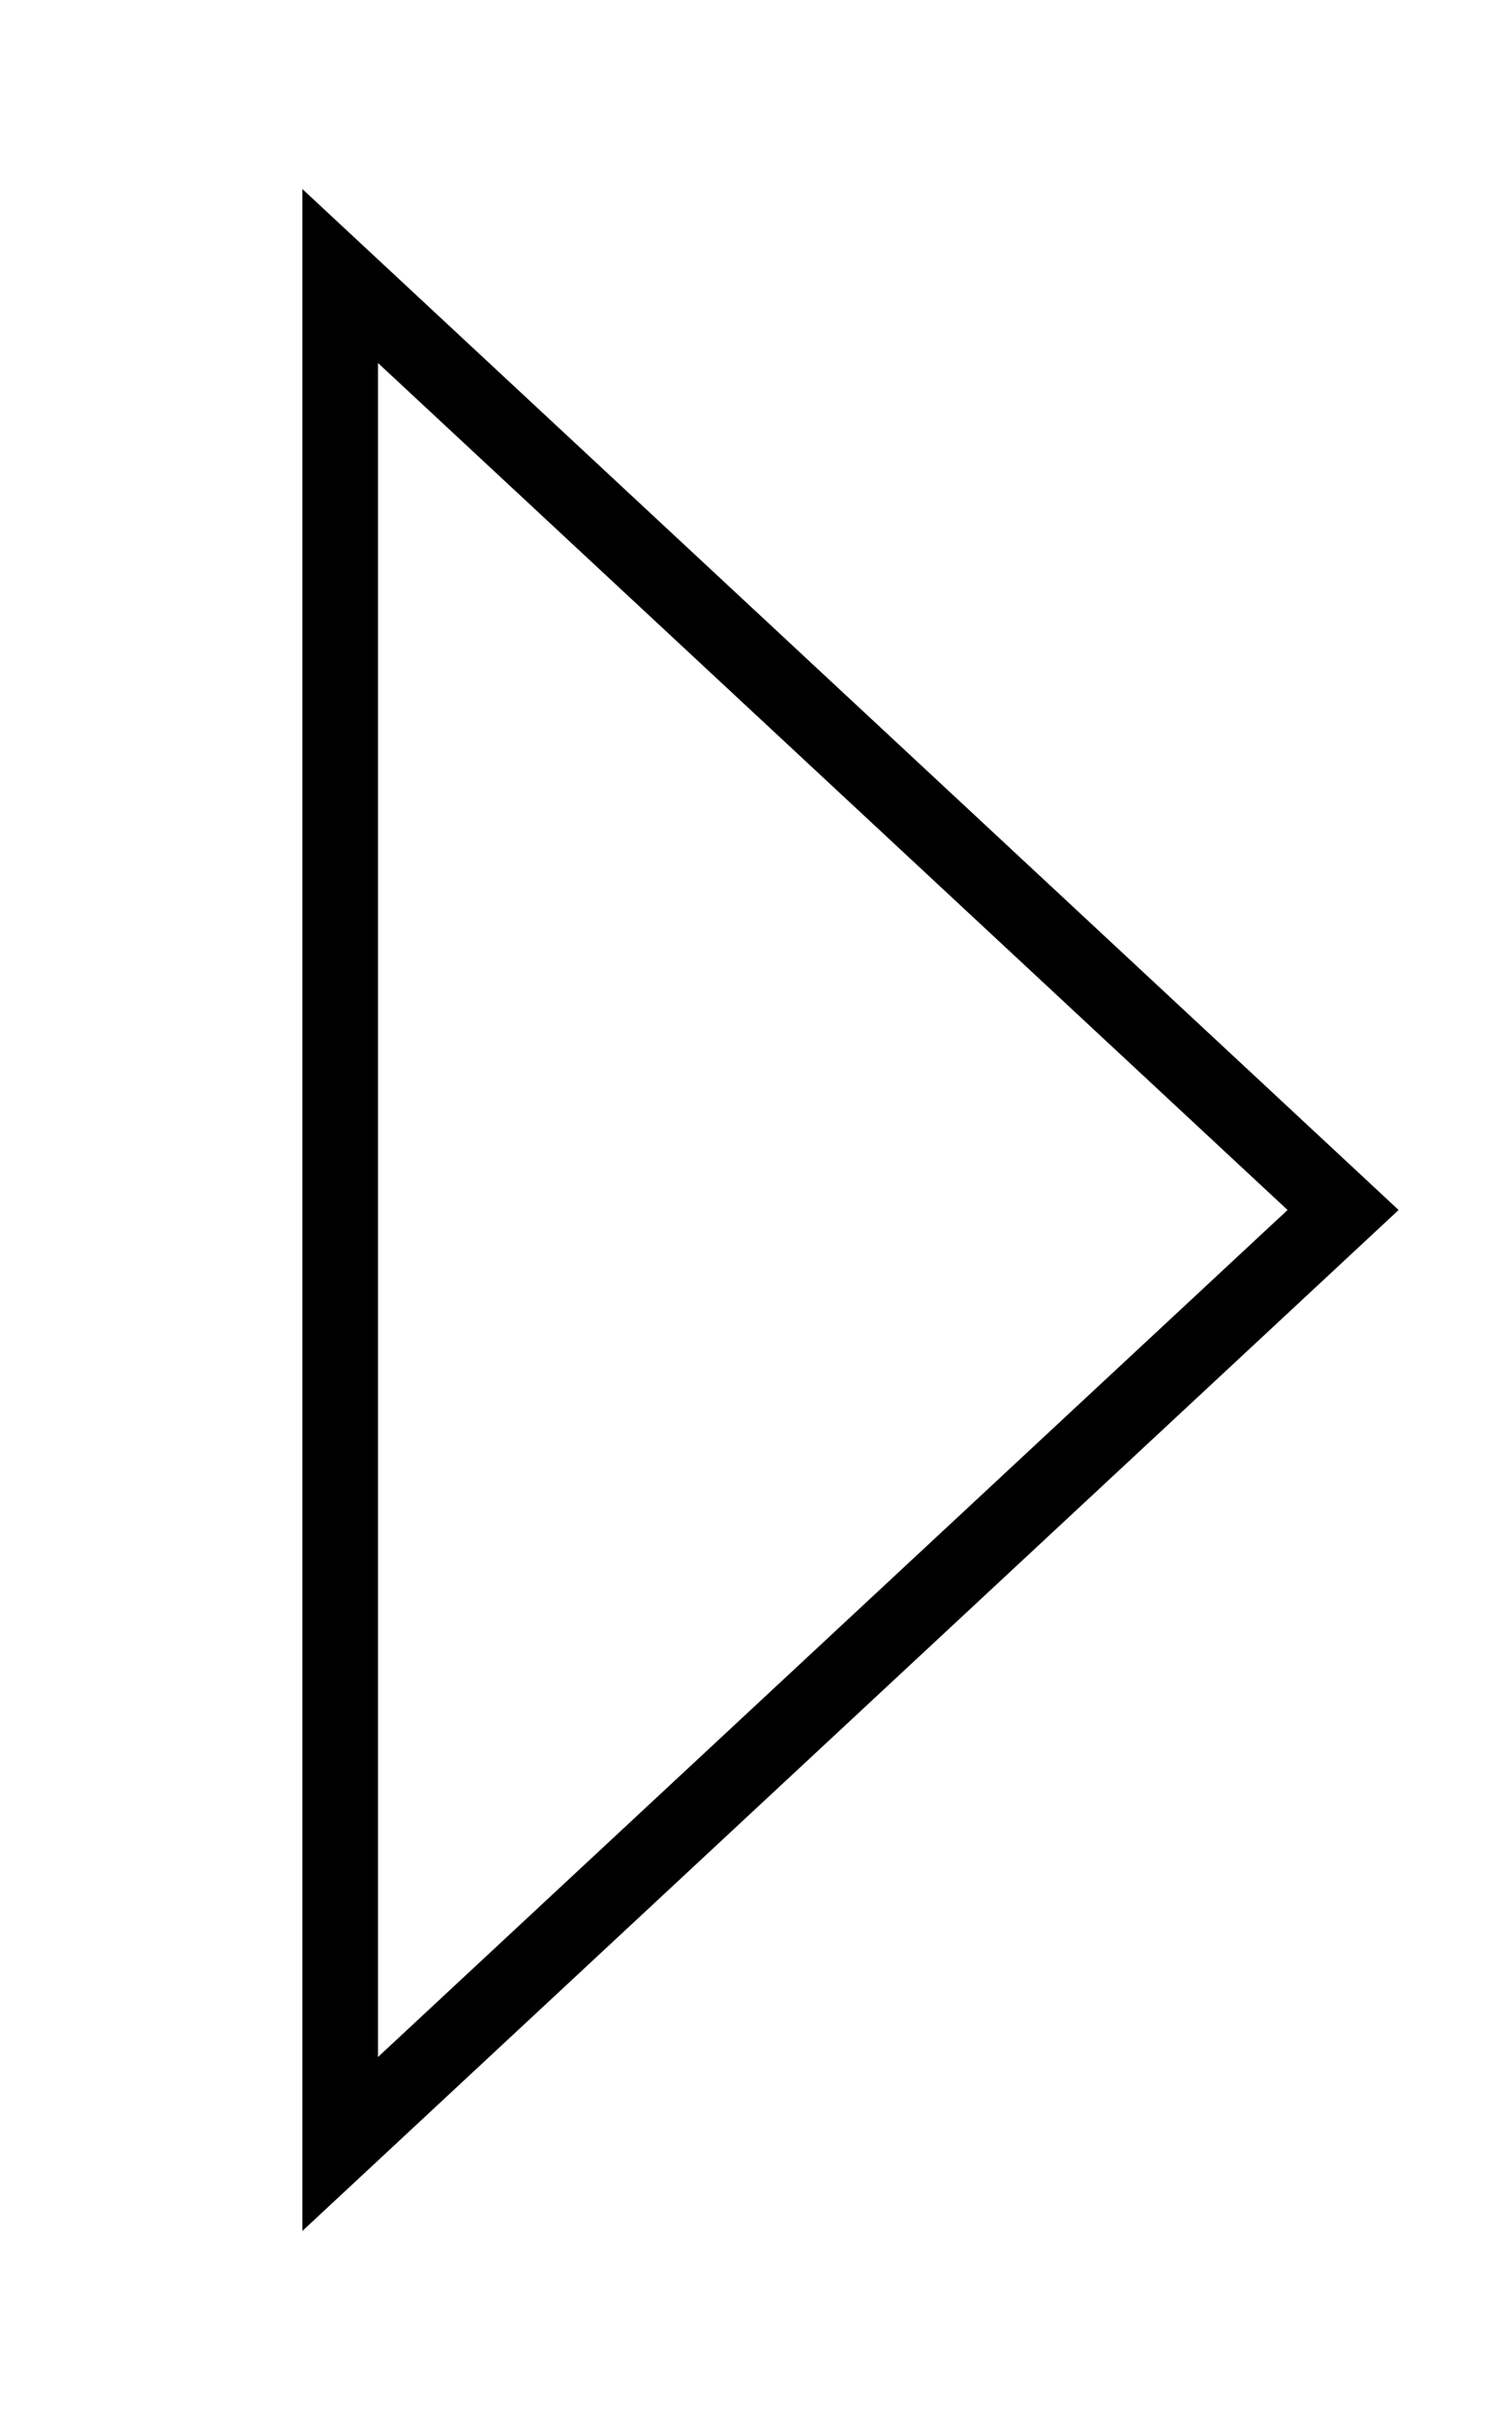
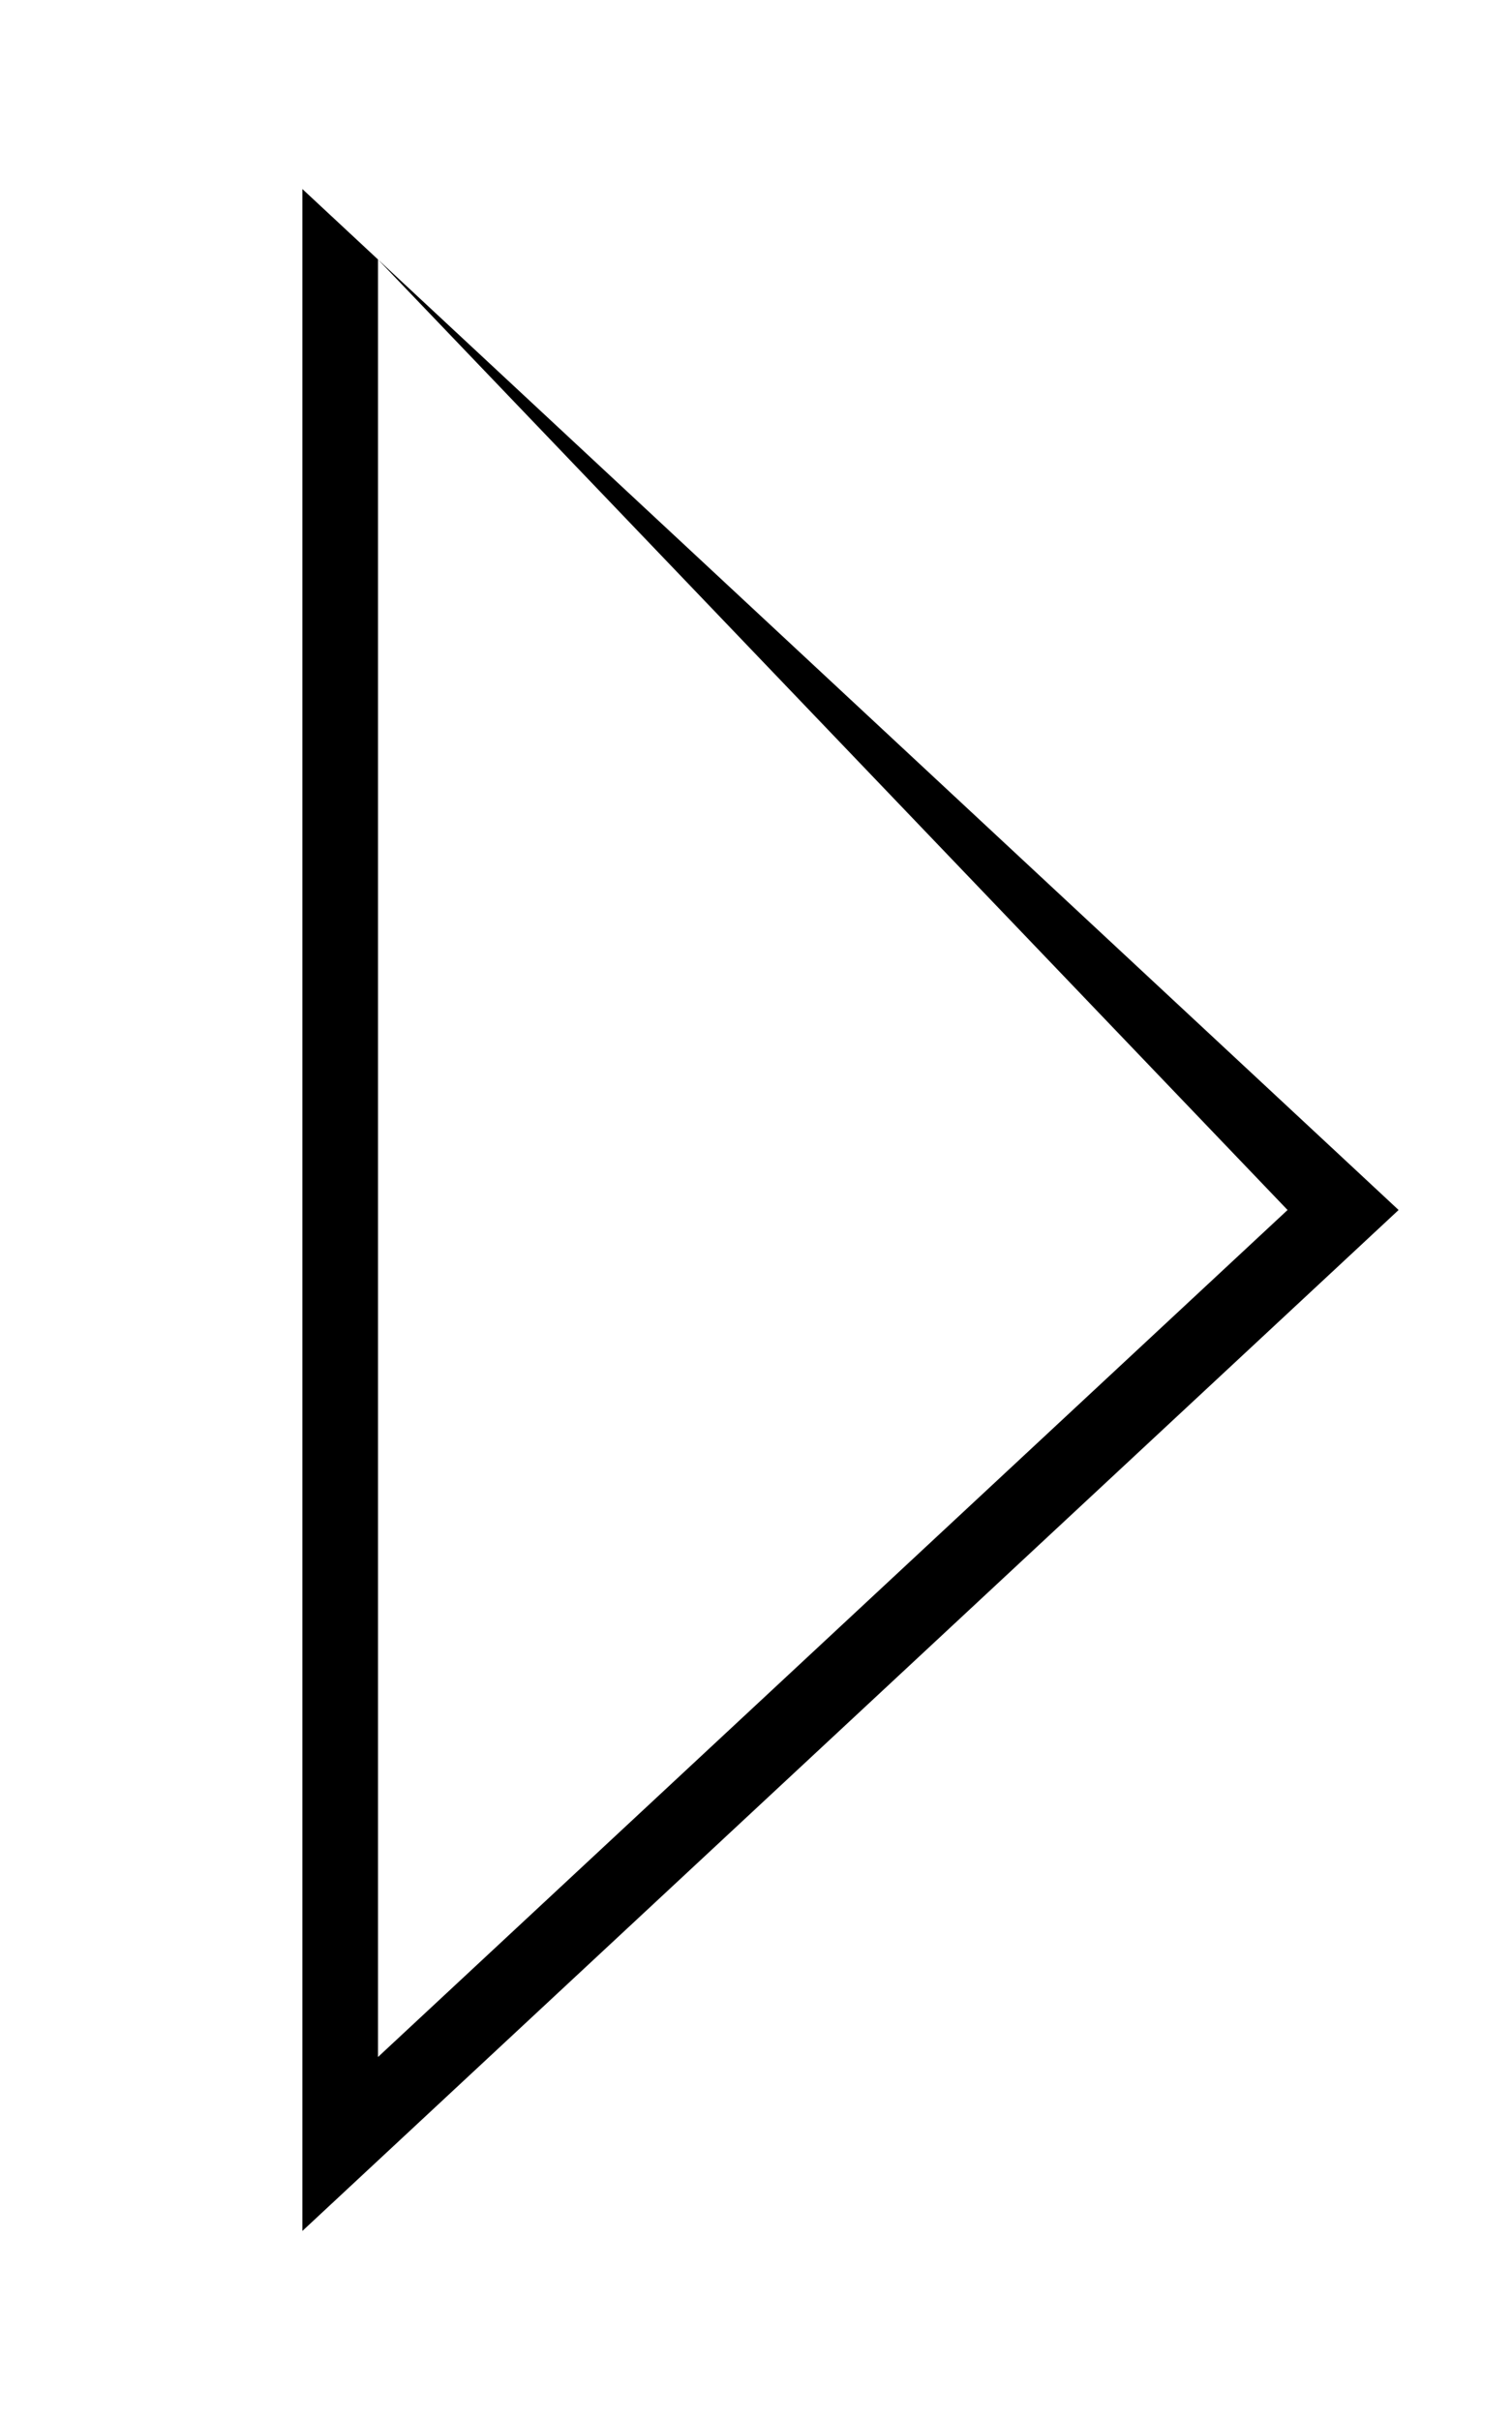
<svg xmlns="http://www.w3.org/2000/svg" viewBox="0 0 320 512">
-   <path fill="currentColor" d="M80 54.9L64 40 64 472 80 457.1 284.3 266.9 296 256 284.3 245.1 80 54.9zm0 21.9L272.5 256 80 435.2 80 76.8z" />
+   <path fill="currentColor" d="M80 54.9L64 40 64 472 80 457.1 284.3 266.9 296 256 284.3 245.1 80 54.9zL272.5 256 80 435.2 80 76.8z" />
</svg>